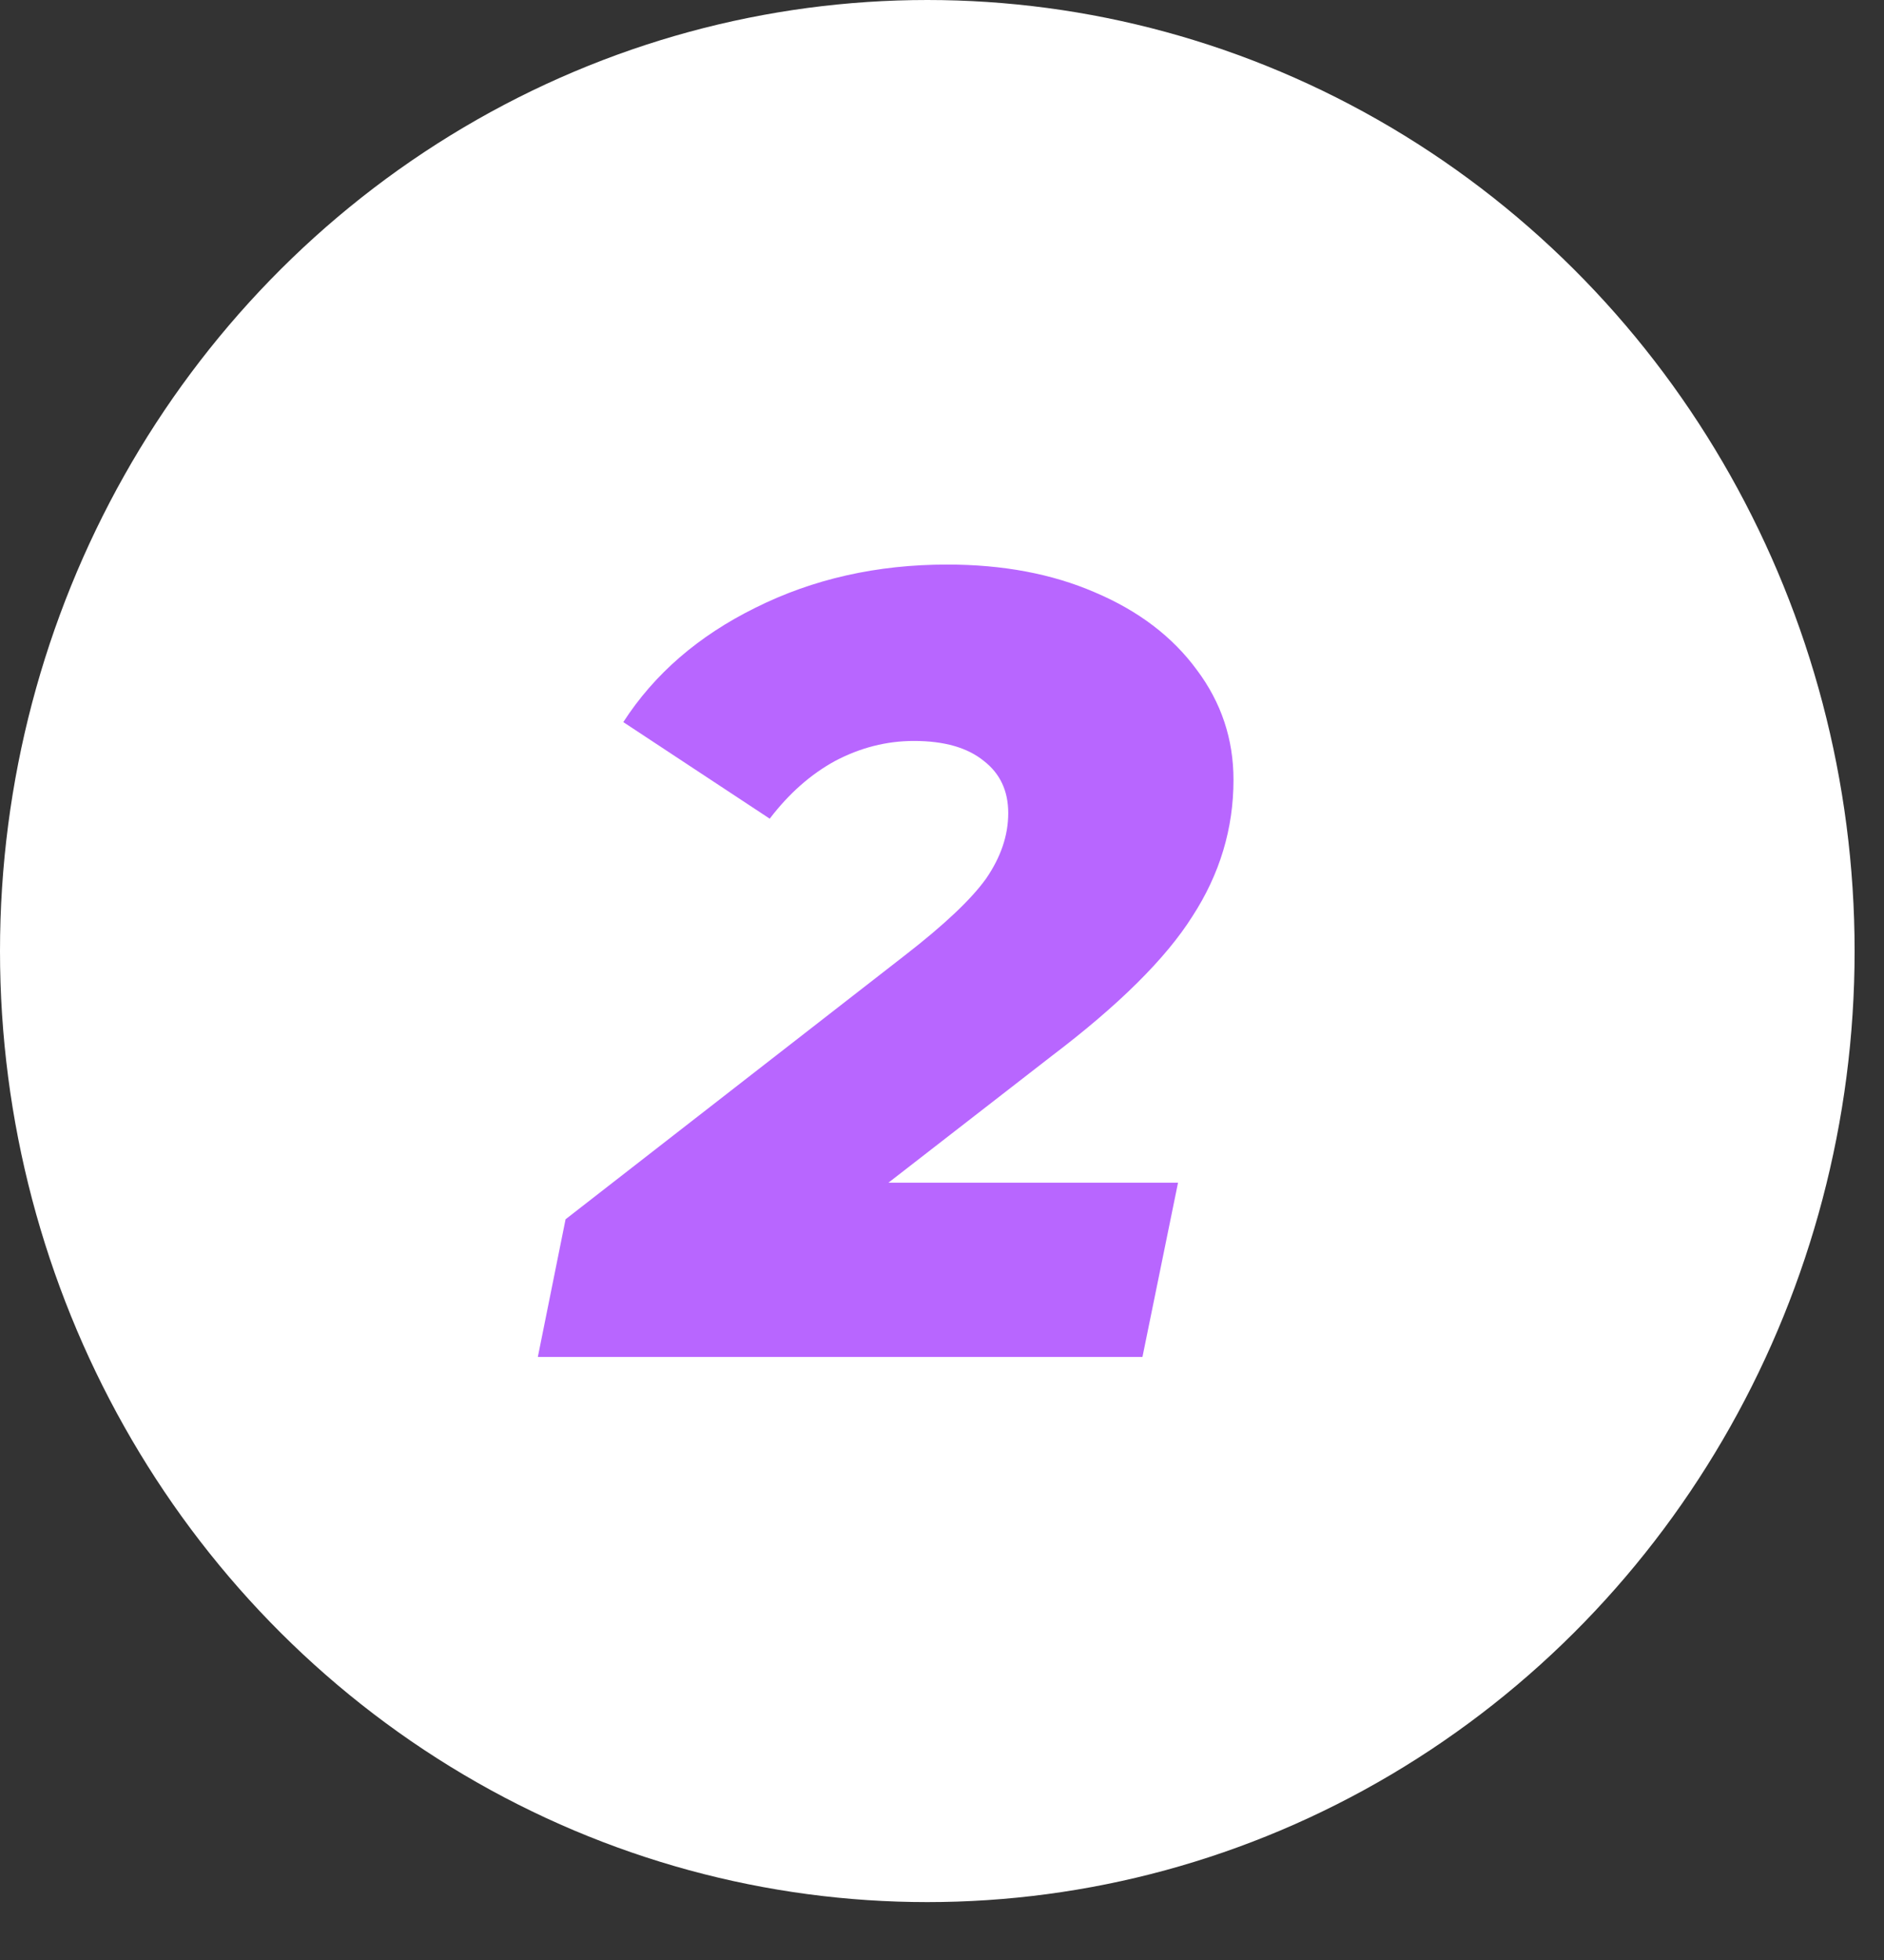
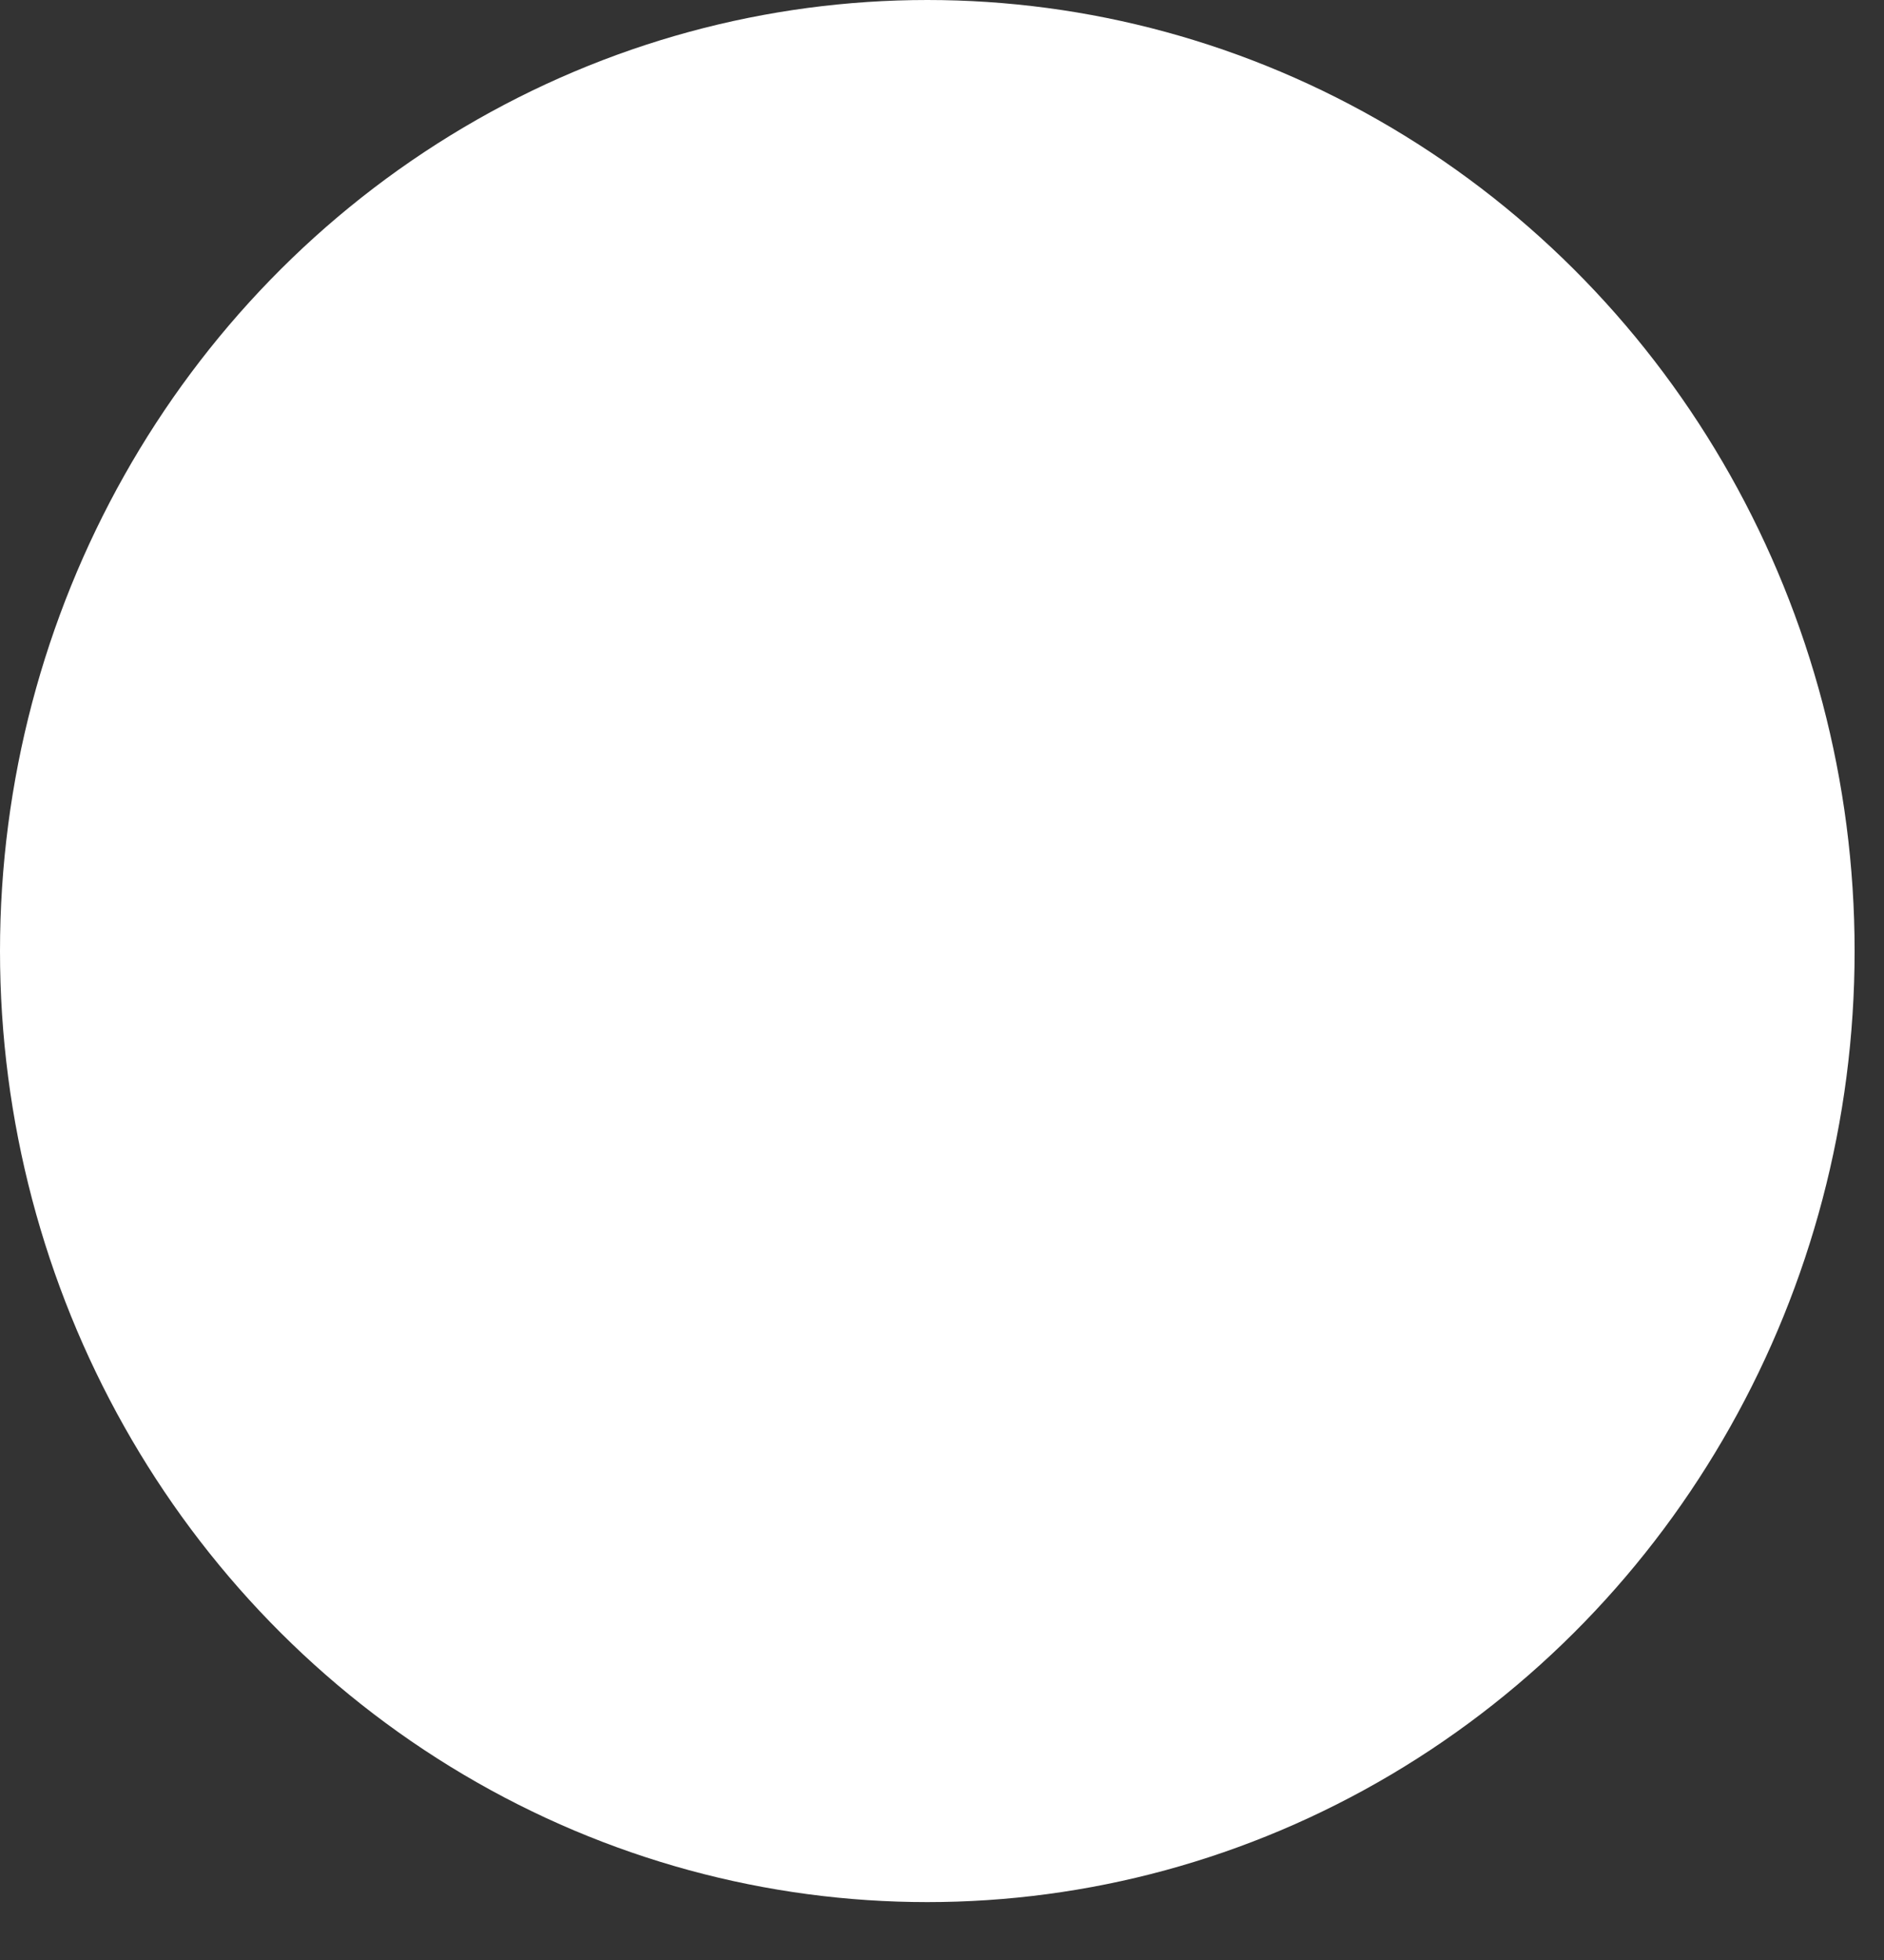
<svg xmlns="http://www.w3.org/2000/svg" width="25" height="26" viewBox="0 0 25 26" fill="none">
  <rect x="0" y="0" width="25" height="26" fill="#333333" stroke="none" />
  <ellipse cx="12.305" cy="12.616" rx="12.305" ry="12.616" fill="white" />
-   <path d="M11.789 15.689H15.632L15.16 18H7.137L7.505 16.174L12.01 12.671C12.53 12.268 12.888 11.93 13.085 11.655C13.281 11.37 13.379 11.081 13.379 10.786C13.379 10.492 13.271 10.261 13.055 10.094C12.839 9.918 12.53 9.829 12.128 9.829C11.764 9.829 11.416 9.918 11.082 10.094C10.758 10.271 10.469 10.526 10.214 10.86L8.271 9.579C8.683 8.941 9.267 8.436 10.022 8.063C10.788 7.68 11.637 7.489 12.569 7.489C13.305 7.489 13.958 7.611 14.527 7.857C15.106 8.102 15.558 8.445 15.882 8.887C16.206 9.319 16.368 9.805 16.368 10.345C16.368 10.992 16.186 11.596 15.823 12.155C15.47 12.715 14.846 13.333 13.953 14.01L11.789 15.689Z" fill="#B866FF" />
</svg>